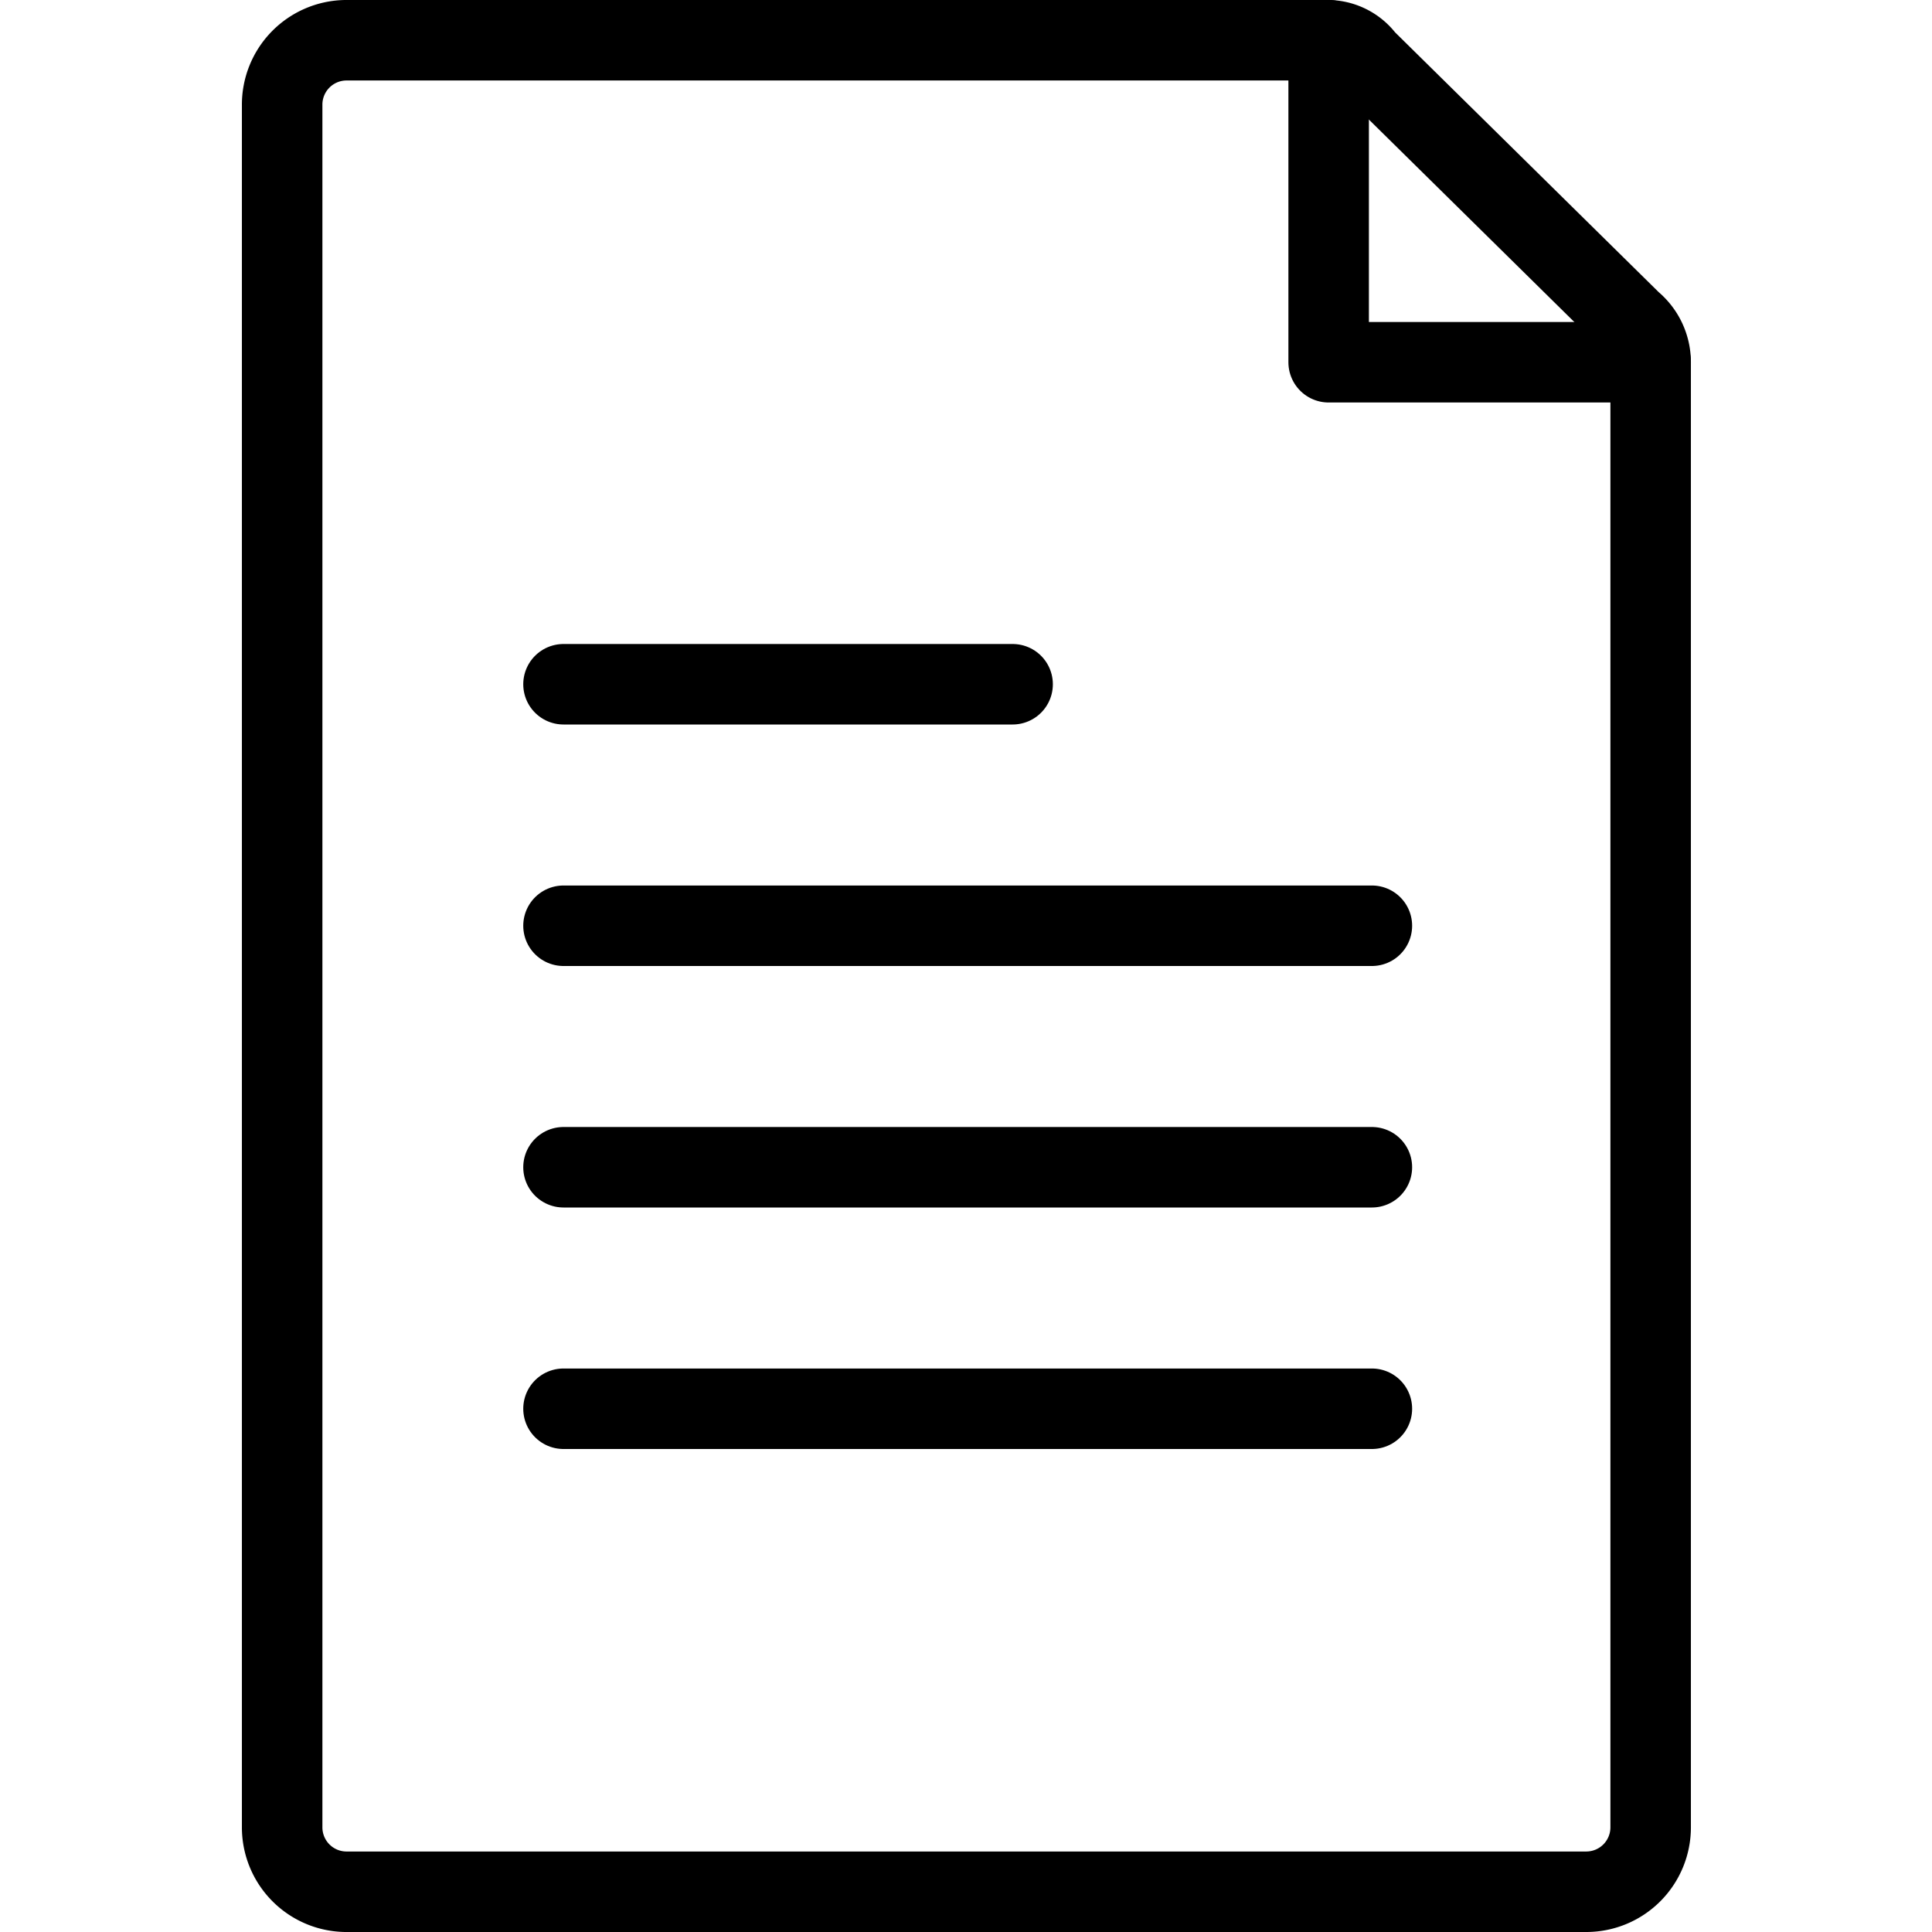
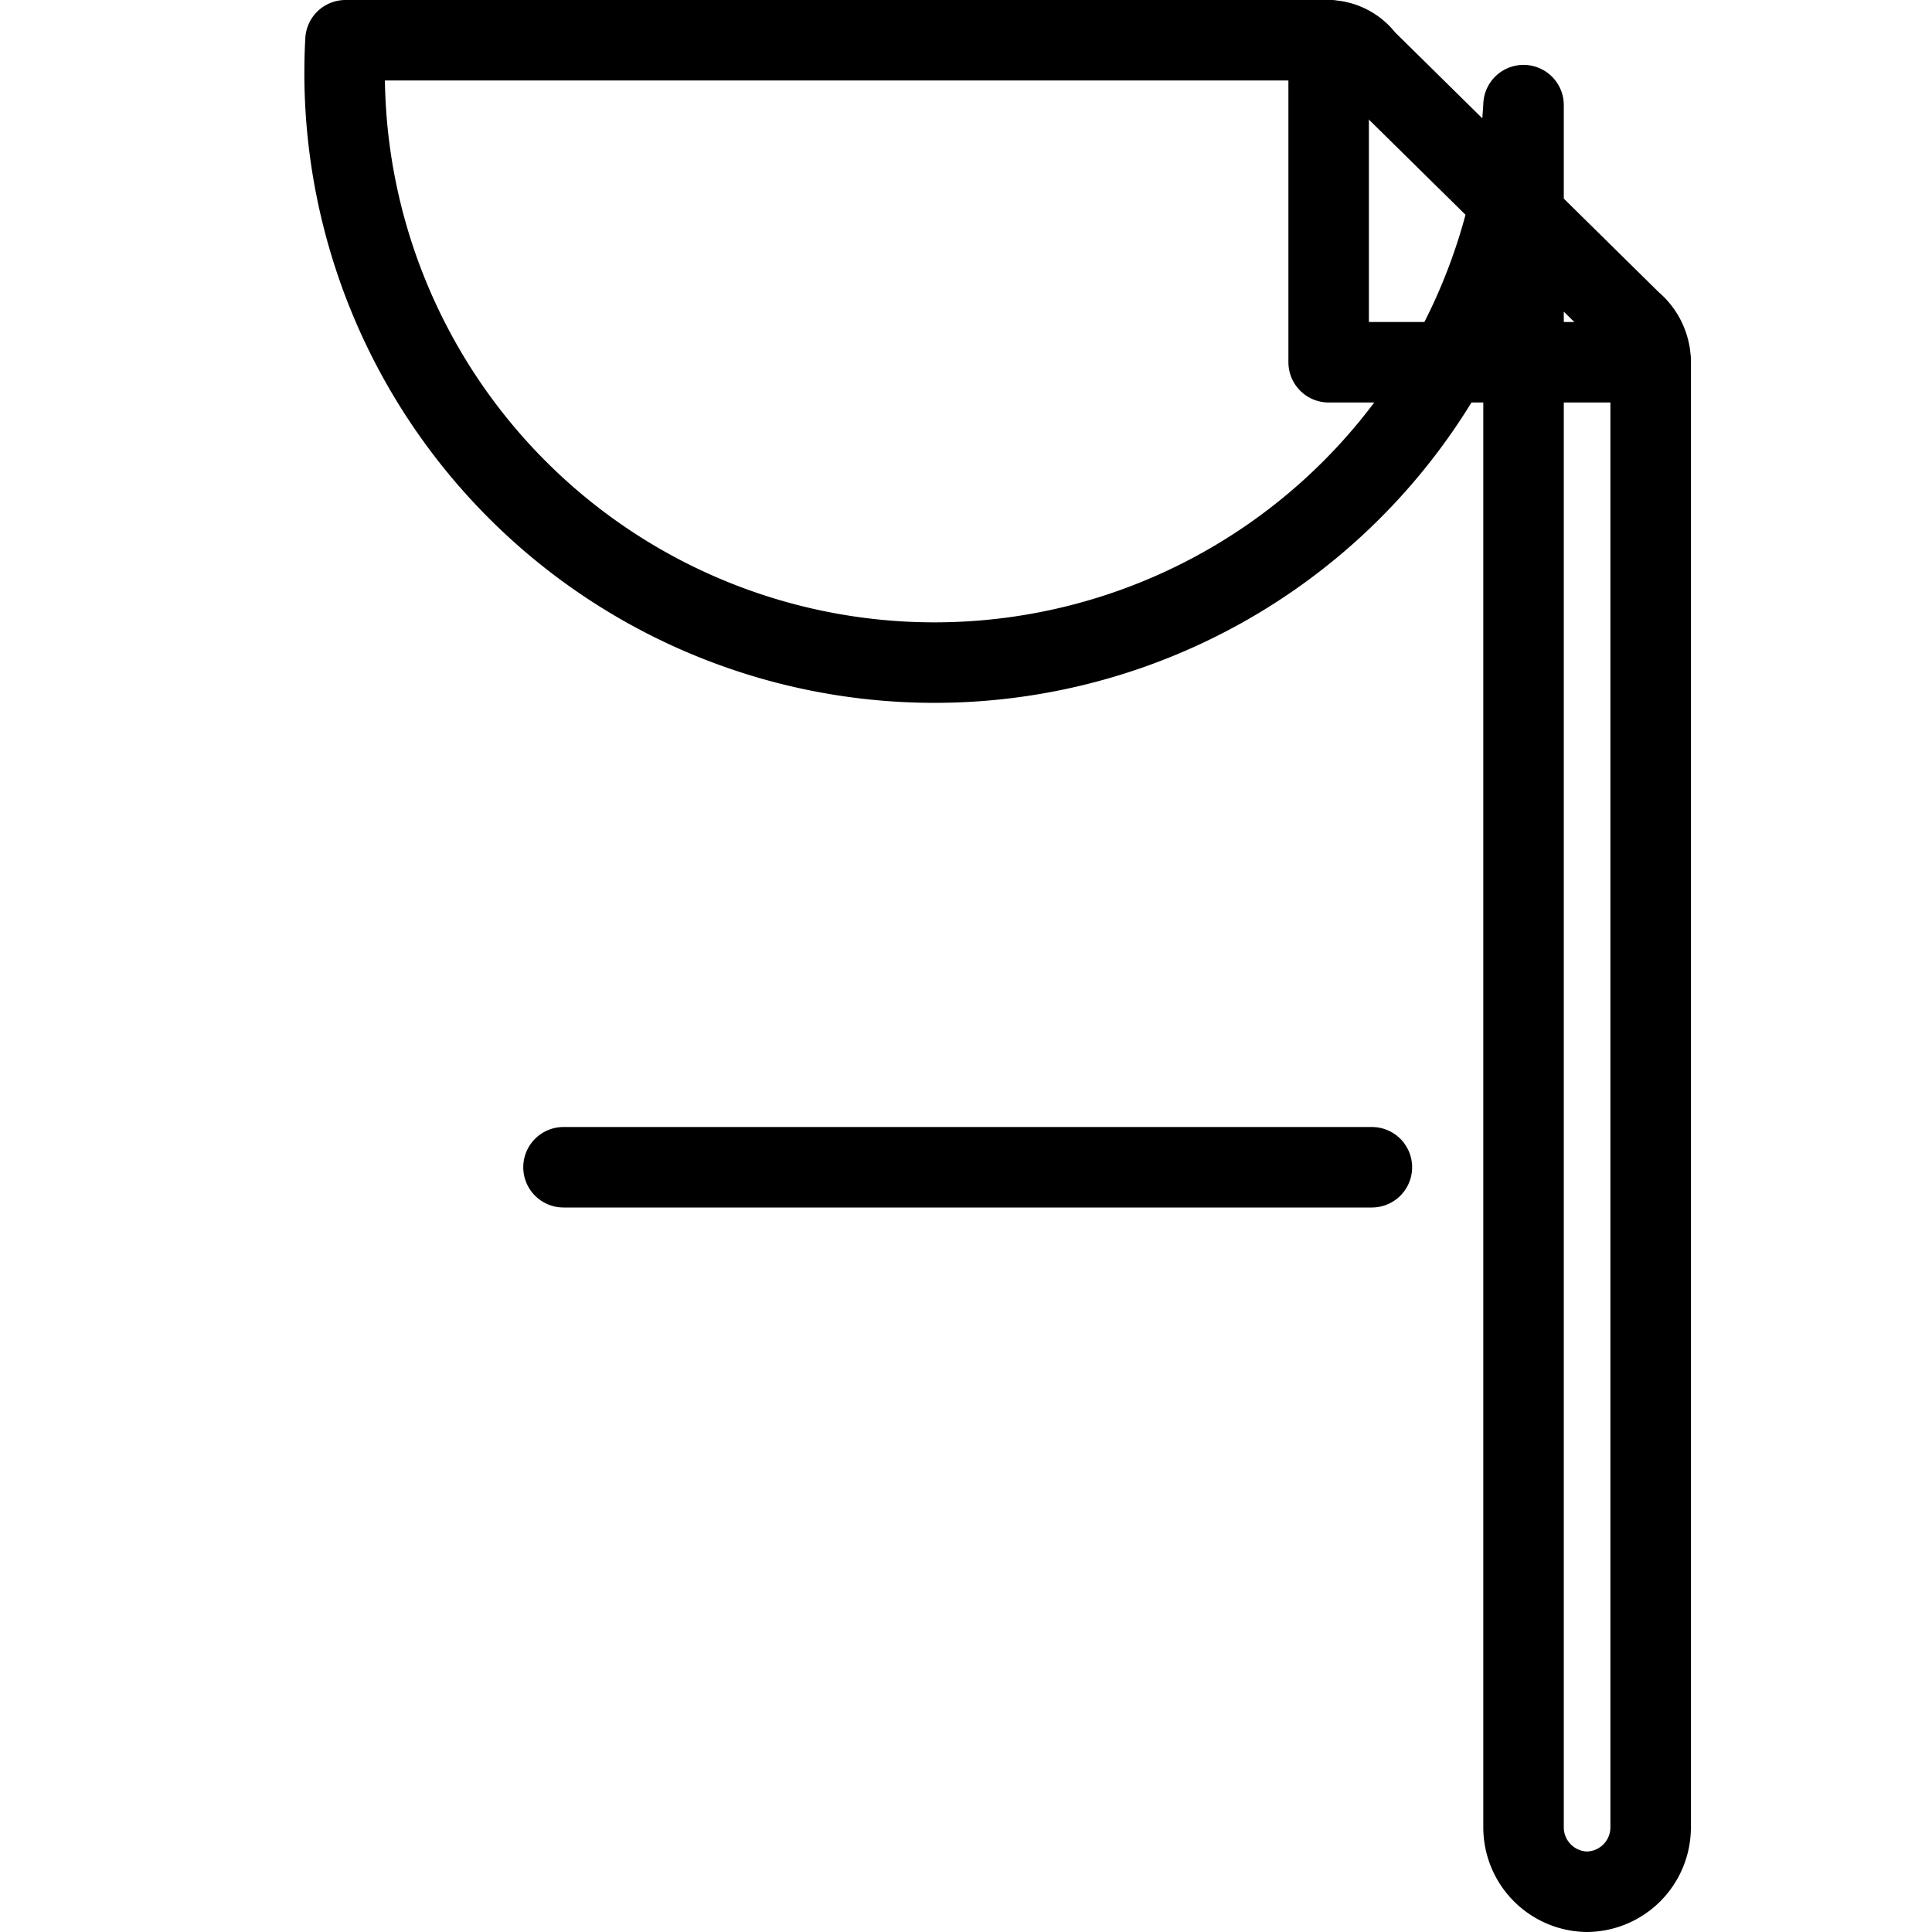
<svg xmlns="http://www.w3.org/2000/svg" width="24" height="24" viewBox="0 0 24 24">
  <title>thin-0072-document-file-paper-text</title>
  <g>
    <polyline points="16.505 0.5 16.505 4.5 20.505 4.5" fill="none" stroke="#000" stroke-linecap="round" stroke-linejoin="round" />
-     <path d="M20.505,22.7a.8.8,0,0,1-.792.8H4.292a.8.8,0,0,1-.787-.8V1.306A.8.8,0,0,1,4.292.5H16.505a.578.578,0,0,1,.451.235L20.269,4a.649.649,0,0,1,.236.5Z" fill="none" stroke="#000" stroke-linecap="round" stroke-linejoin="round" />
-     <line x1="17.042" y1="17.5" x2="7" y2="17.5" fill="none" stroke="#000" stroke-linecap="round" stroke-linejoin="round" />
+     <path d="M20.505,22.7a.8.8,0,0,1-.792.8a.8.8,0,0,1-.787-.8V1.306A.8.8,0,0,1,4.292.5H16.505a.578.578,0,0,1,.451.235L20.269,4a.649.649,0,0,1,.236.5Z" fill="none" stroke="#000" stroke-linecap="round" stroke-linejoin="round" />
    <line x1="17.042" y1="14.5" x2="7" y2="14.5" fill="none" stroke="#000" stroke-linecap="round" stroke-linejoin="round" />
-     <line x1="17.042" y1="11.5" x2="7" y2="11.5" fill="none" stroke="#000" stroke-linecap="round" stroke-linejoin="round" />
-     <line x1="12.579" y1="8.5" x2="7" y2="8.5" fill="none" stroke="#000" stroke-linecap="round" stroke-linejoin="round" />
  </g>
  <rect width="24" height="24" fill="none" />
</svg>